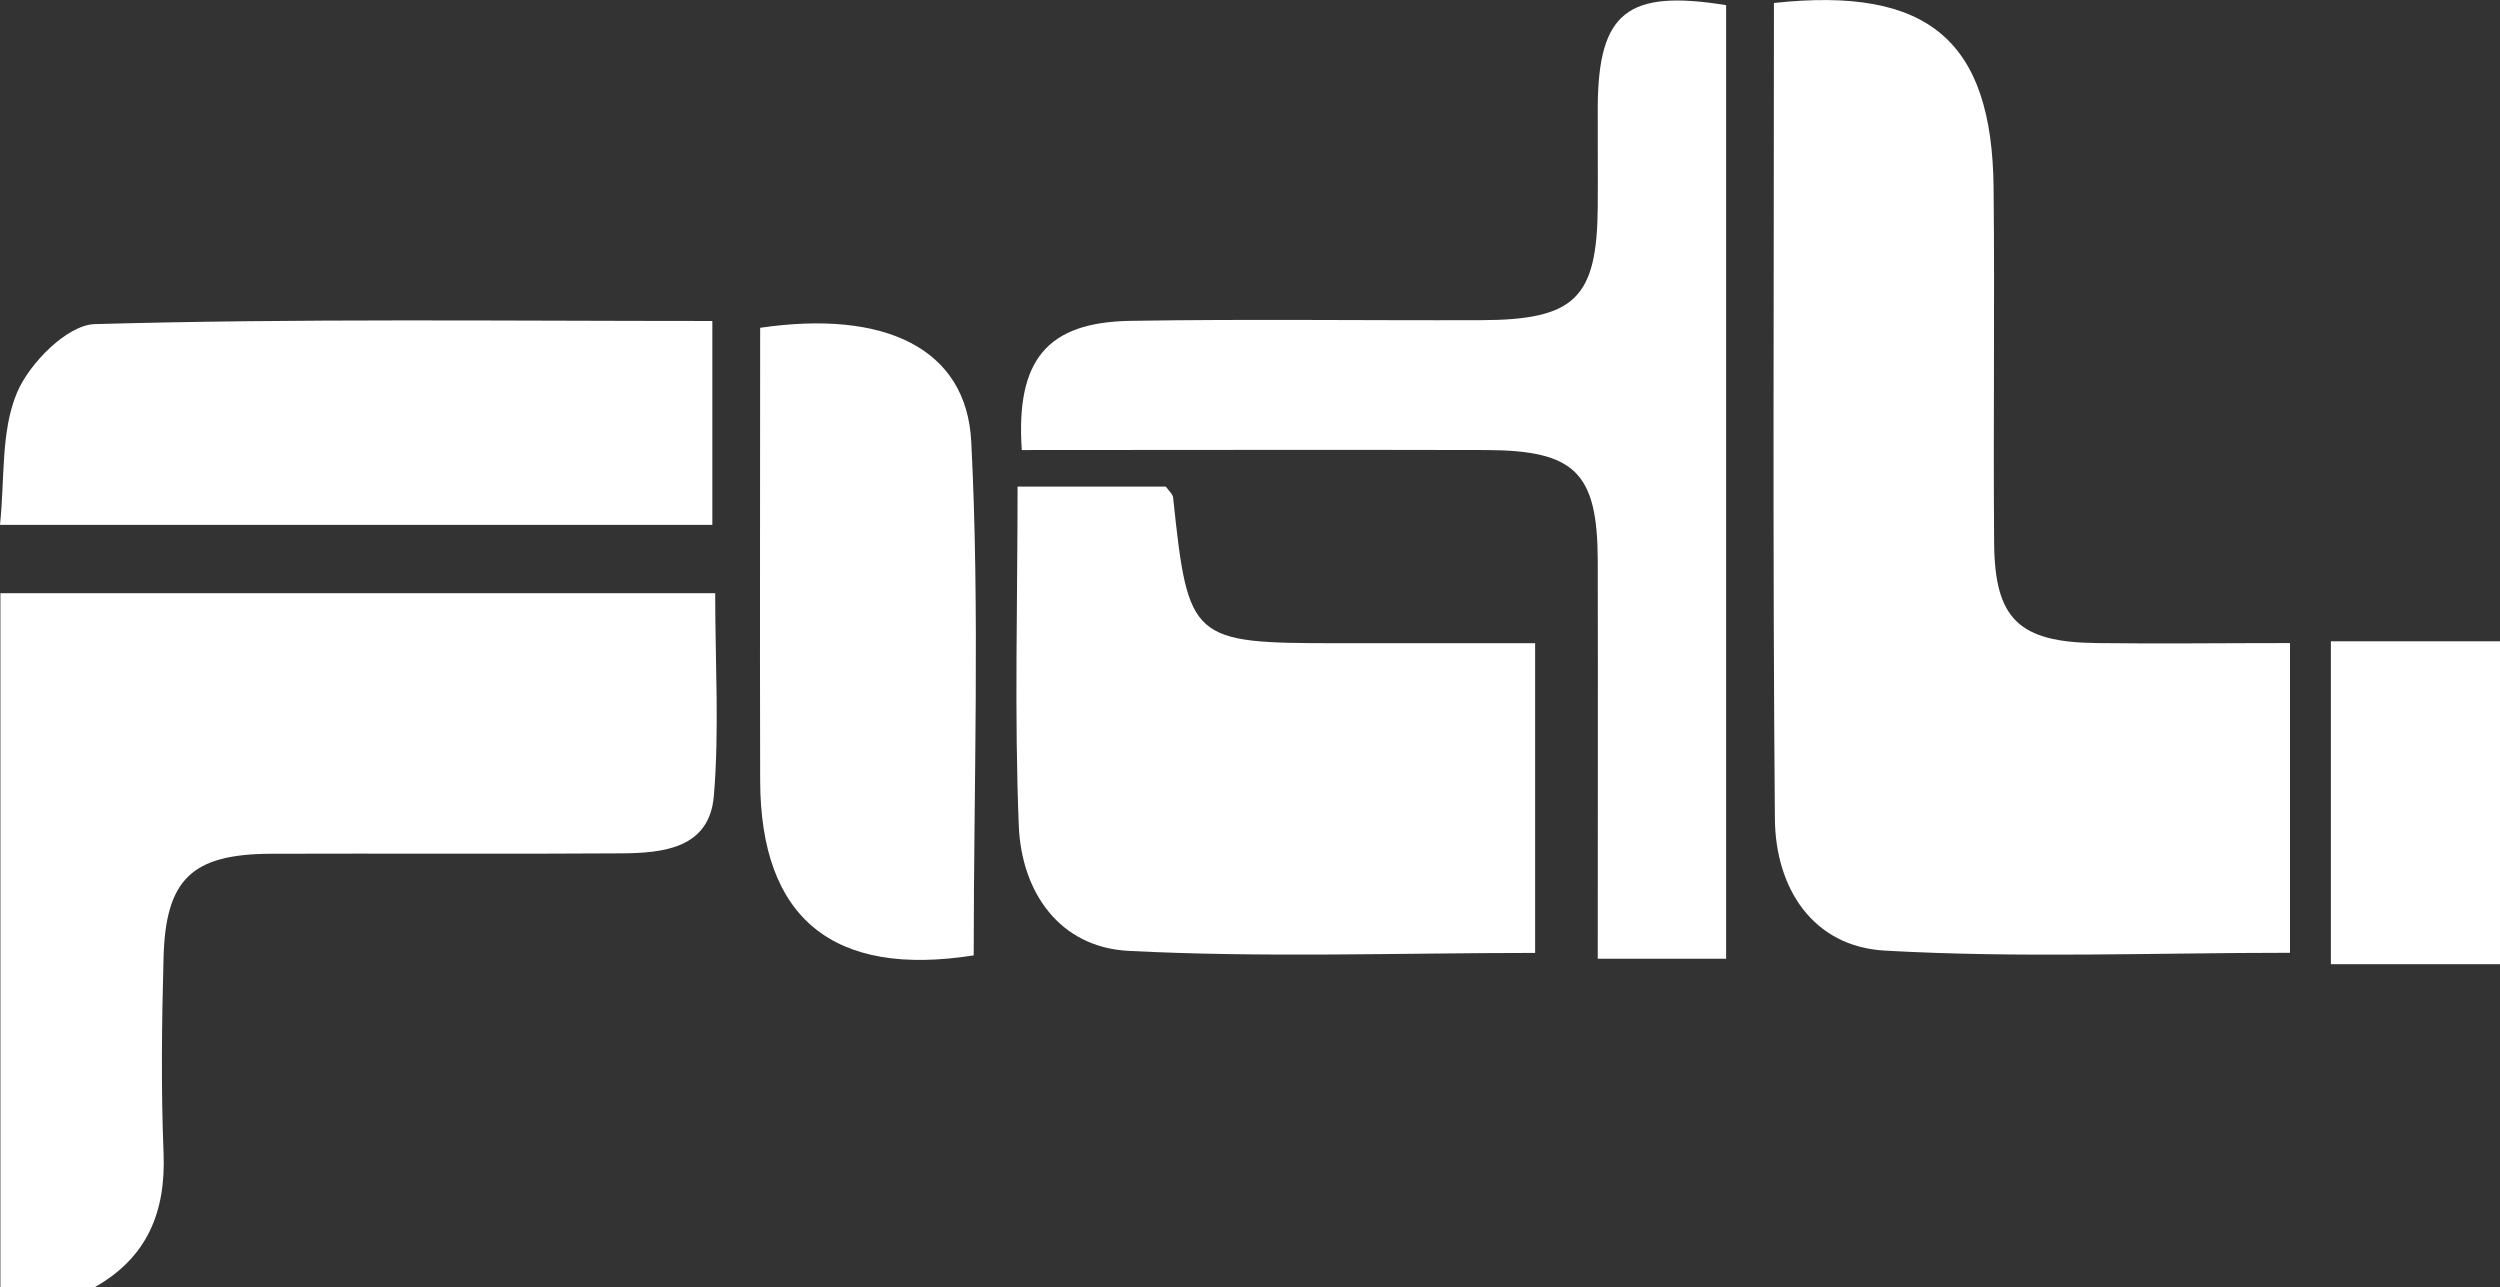
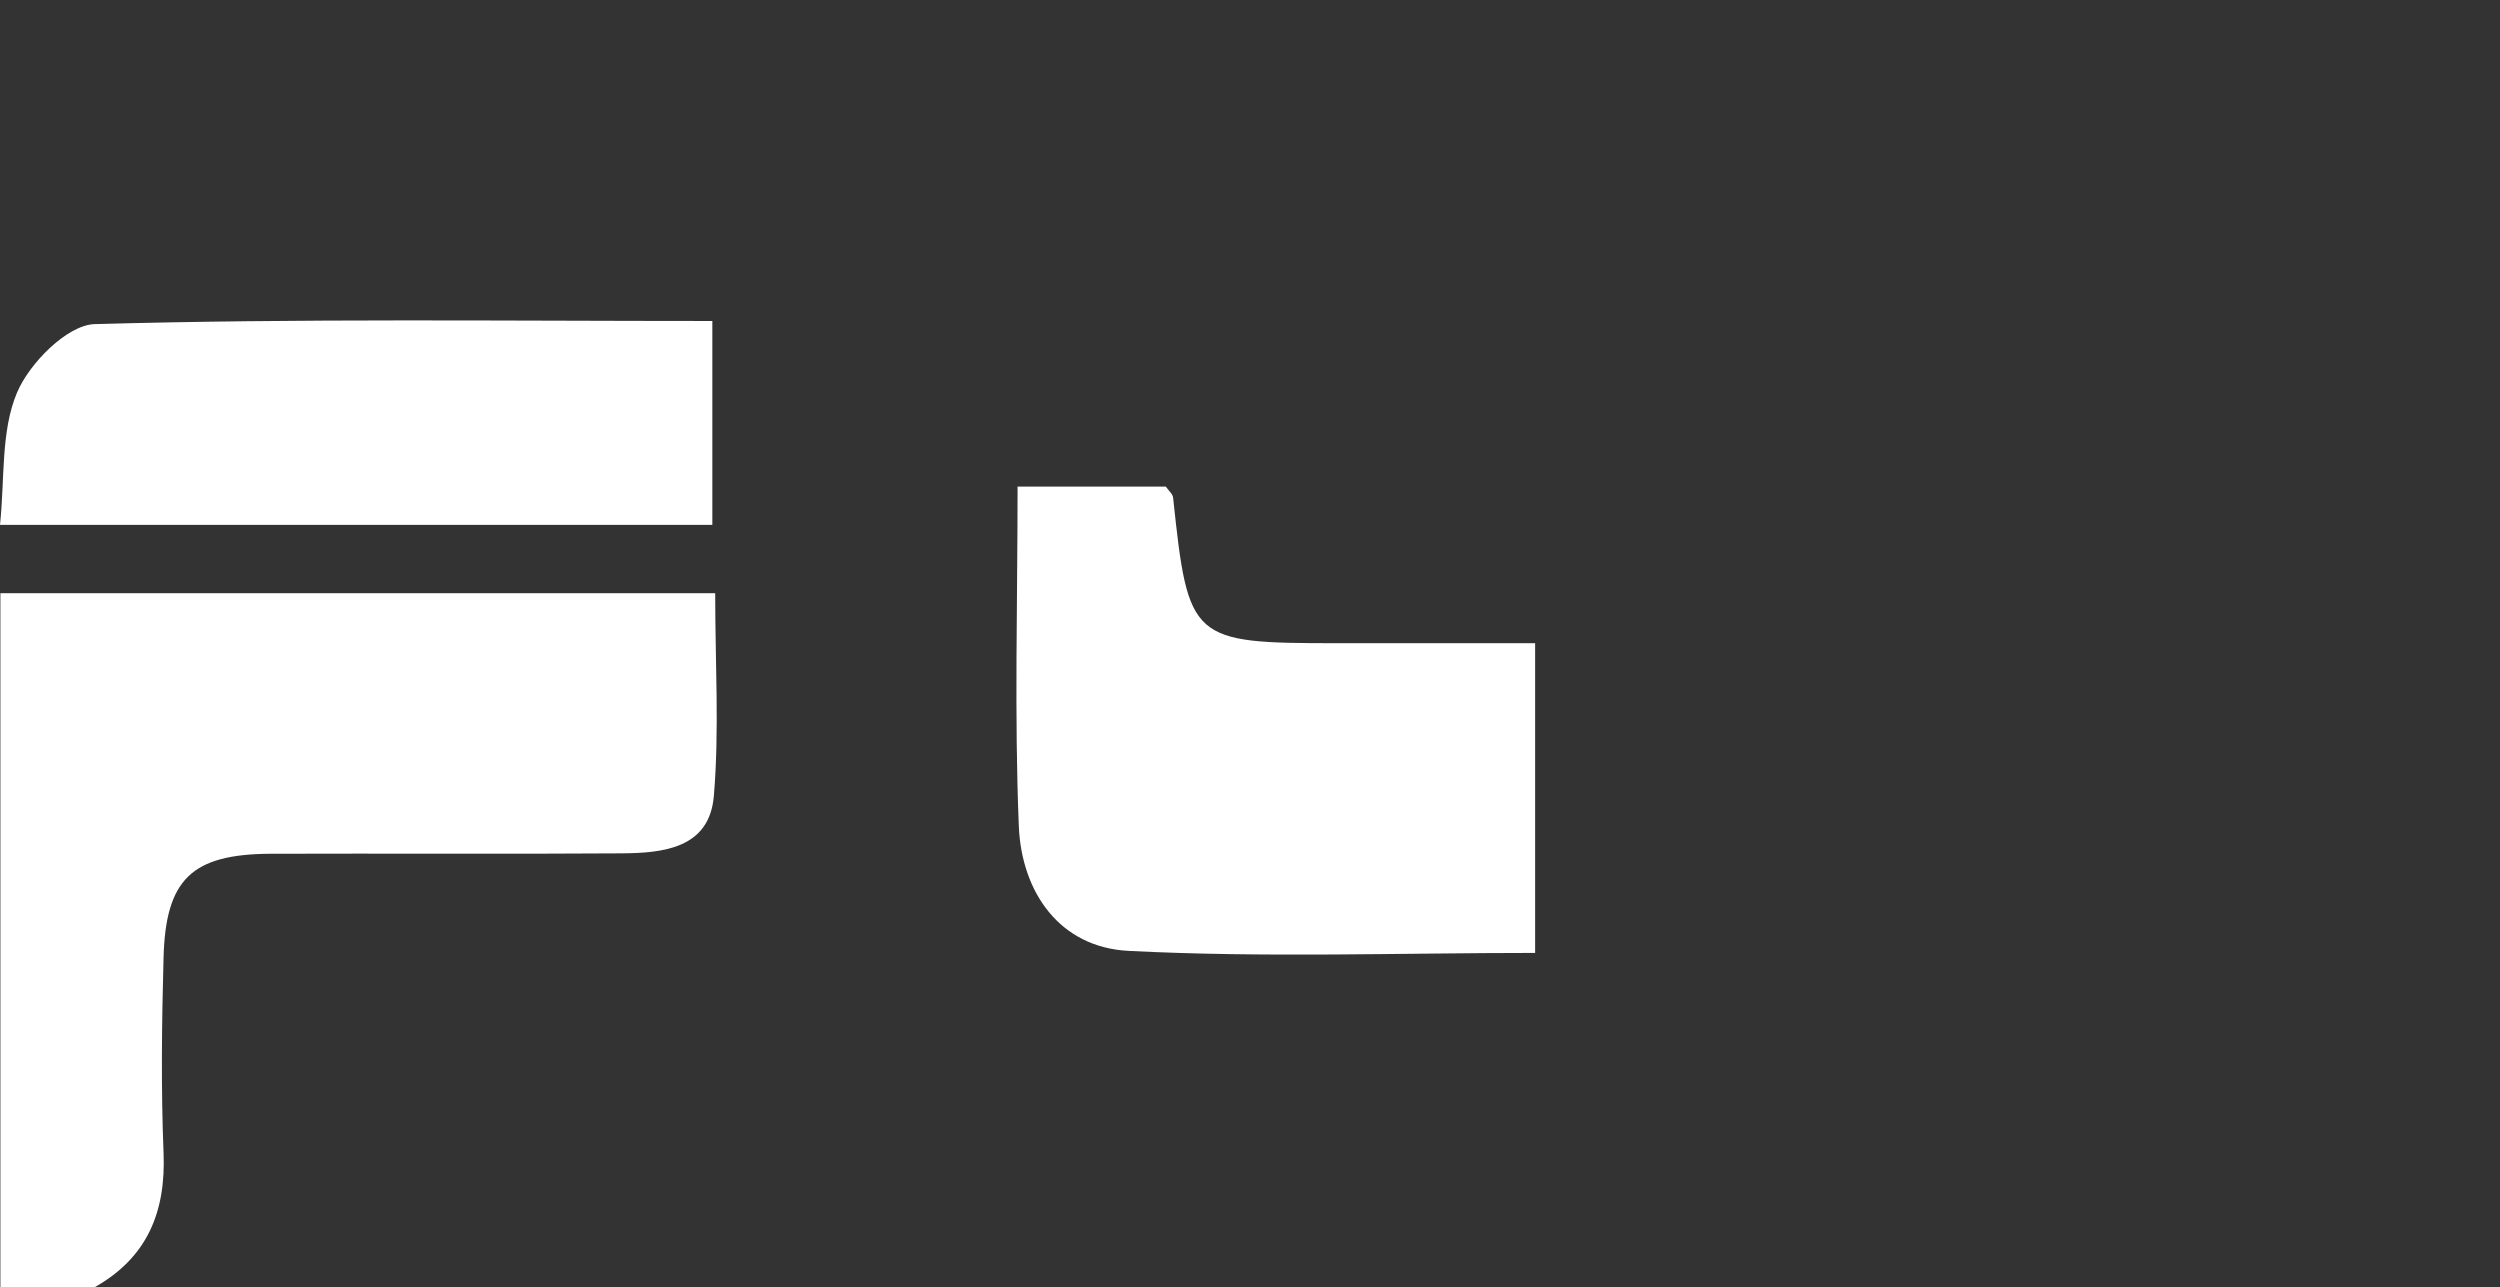
<svg xmlns="http://www.w3.org/2000/svg" id="Ebene_2" viewBox="0 0 184.04 94.76">
  <rect x="0" y="0" width="184.04" height="94.76" fill="#333333" stroke="none" />
  <defs>
    <style>      .cls-1 {        fill: #fff;      }    </style>
  </defs>
  <g id="Ebene_2-2" data-name="Ebene_2">
    <g id="Ebene_1-2">
      <g>
        <path class="cls-1" d="M.03,94.76v-51.09h52.62c0,5.16.31,10.08-.1,14.94-.33,3.83-3.7,4.19-6.79,4.21-8.61.06-17.22,0-25.84.03-5.8.03-7.73,1.87-7.88,7.66-.13,4.78-.19,9.57,0,14.35.18,4.35-1.19,7.71-5.07,9.9,0,0-6.94,0-6.94,0Z" />
-         <path class="cls-1" d="M184.04,70.98h-12.45v-23.77h12.45v23.77Z" />
-         <path class="cls-1" d="M130.58.22c11.41-1.24,16.07,2.79,16.18,13.59.09,8.73-.03,17.46.04,26.19.05,5.58,1.83,7.27,7.51,7.34,4.62.06,9.23,0,14.27,0v22.8c-9.89,0-19.89.4-29.83-.16-5.31-.3-8.05-4.61-8.09-9.71-.17-19.9-.07-39.81-.07-60.04v-.02Z" />
-         <path class="cls-1" d="M127.08,70.58h-9.46c0-9.95.02-19.64,0-29.32-.02-6.47-1.66-8.11-8.24-8.13-11.4-.03-22.79,0-34.16,0-.45-6.64,1.87-9.41,7.99-9.51,8.61-.14,17.22-.02,25.82-.05,6.92-.02,8.54-1.62,8.59-8.35.02-2.47-.01-4.95,0-7.42.06-6.88,2.17-8.6,9.45-7.42v70.2h.01Z" />
        <path class="cls-1" d="M113.01,47.34v22.81c-9.99,0-19.98.36-29.93-.15-5.07-.26-7.88-4.31-8.08-9.2-.33-8.2-.09-16.41-.09-24.98h10.91c.21.3.51.54.54.82,1.12,10.55,1.3,10.71,12.15,10.71h14.5,0Z" />
        <path class="cls-1" d="M0,38.64c.36-3.4.05-6.88,1.25-9.73.91-2.17,3.7-4.99,5.72-5.05,15.03-.42,30.08-.23,45.47-.23v15.01H0Z" />
-         <path class="cls-1" d="M71.68,70.33c-10.36,1.64-15.69-2.73-15.72-12.85-.03-11.14,0-22.29,0-33.35,9.17-1.34,15.19,1.5,15.54,8.38.64,12.58.18,25.22.18,37.82Z" />
      </g>
    </g>
  </g>
</svg>